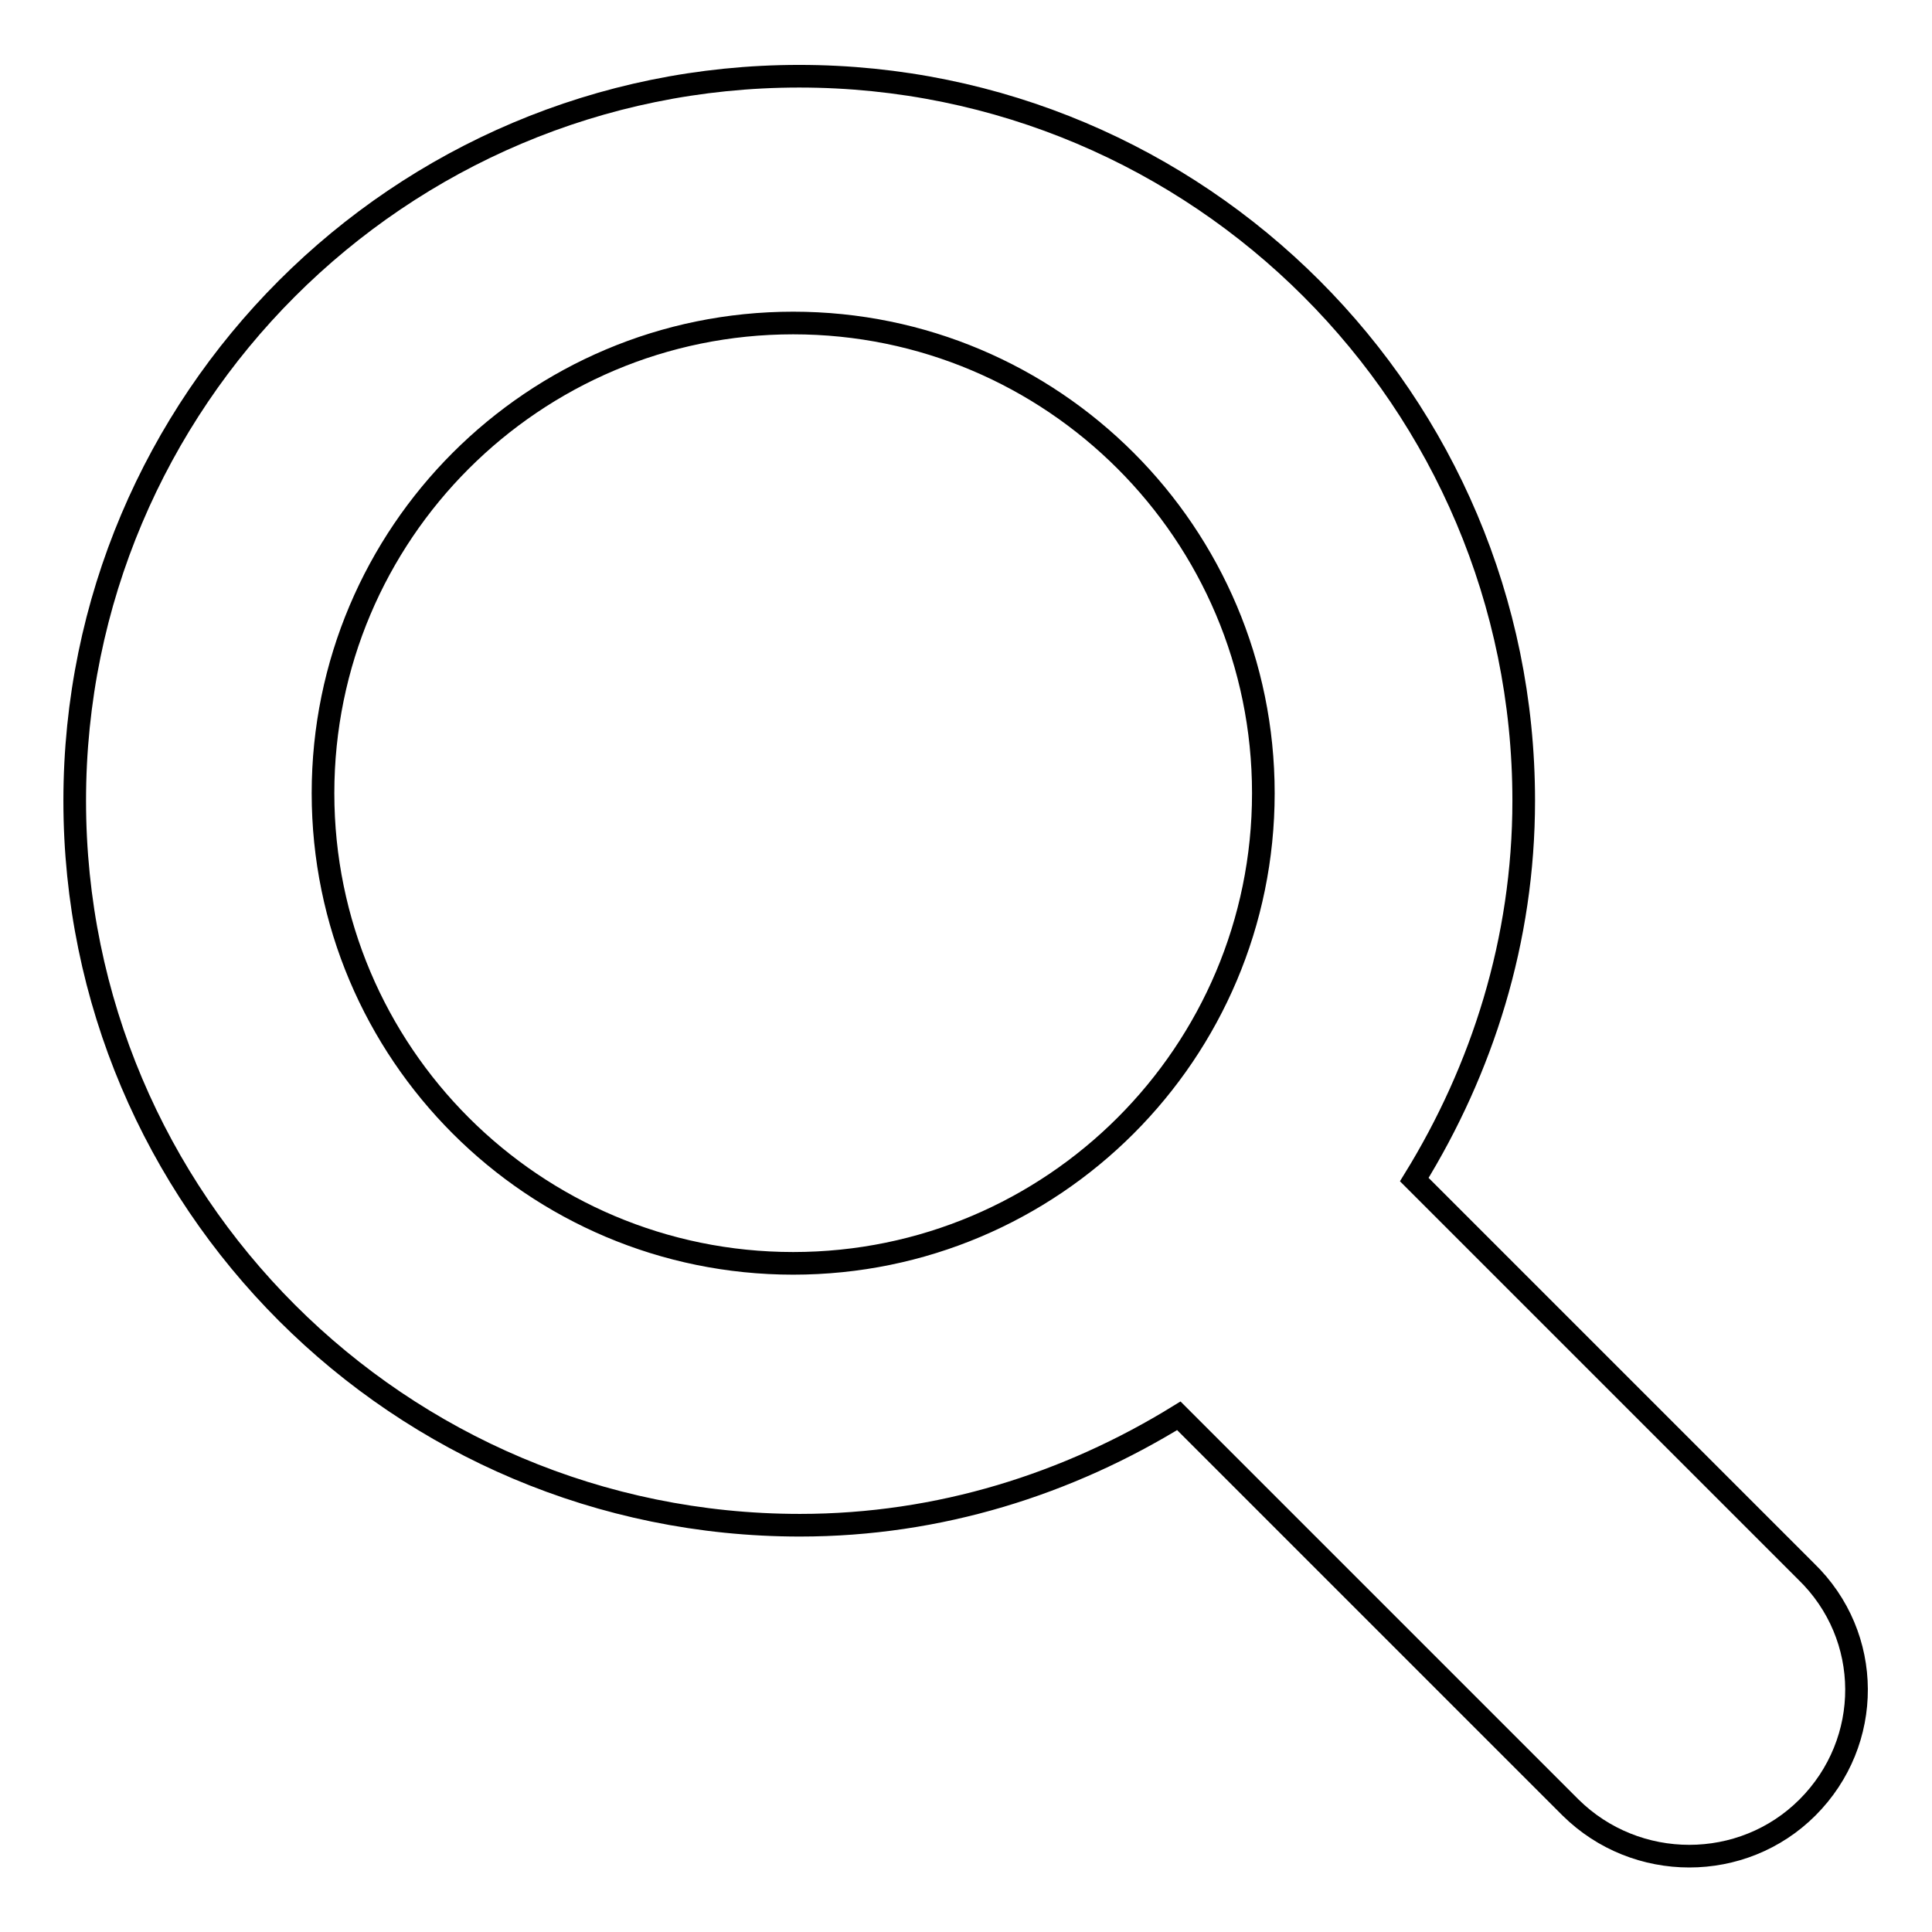
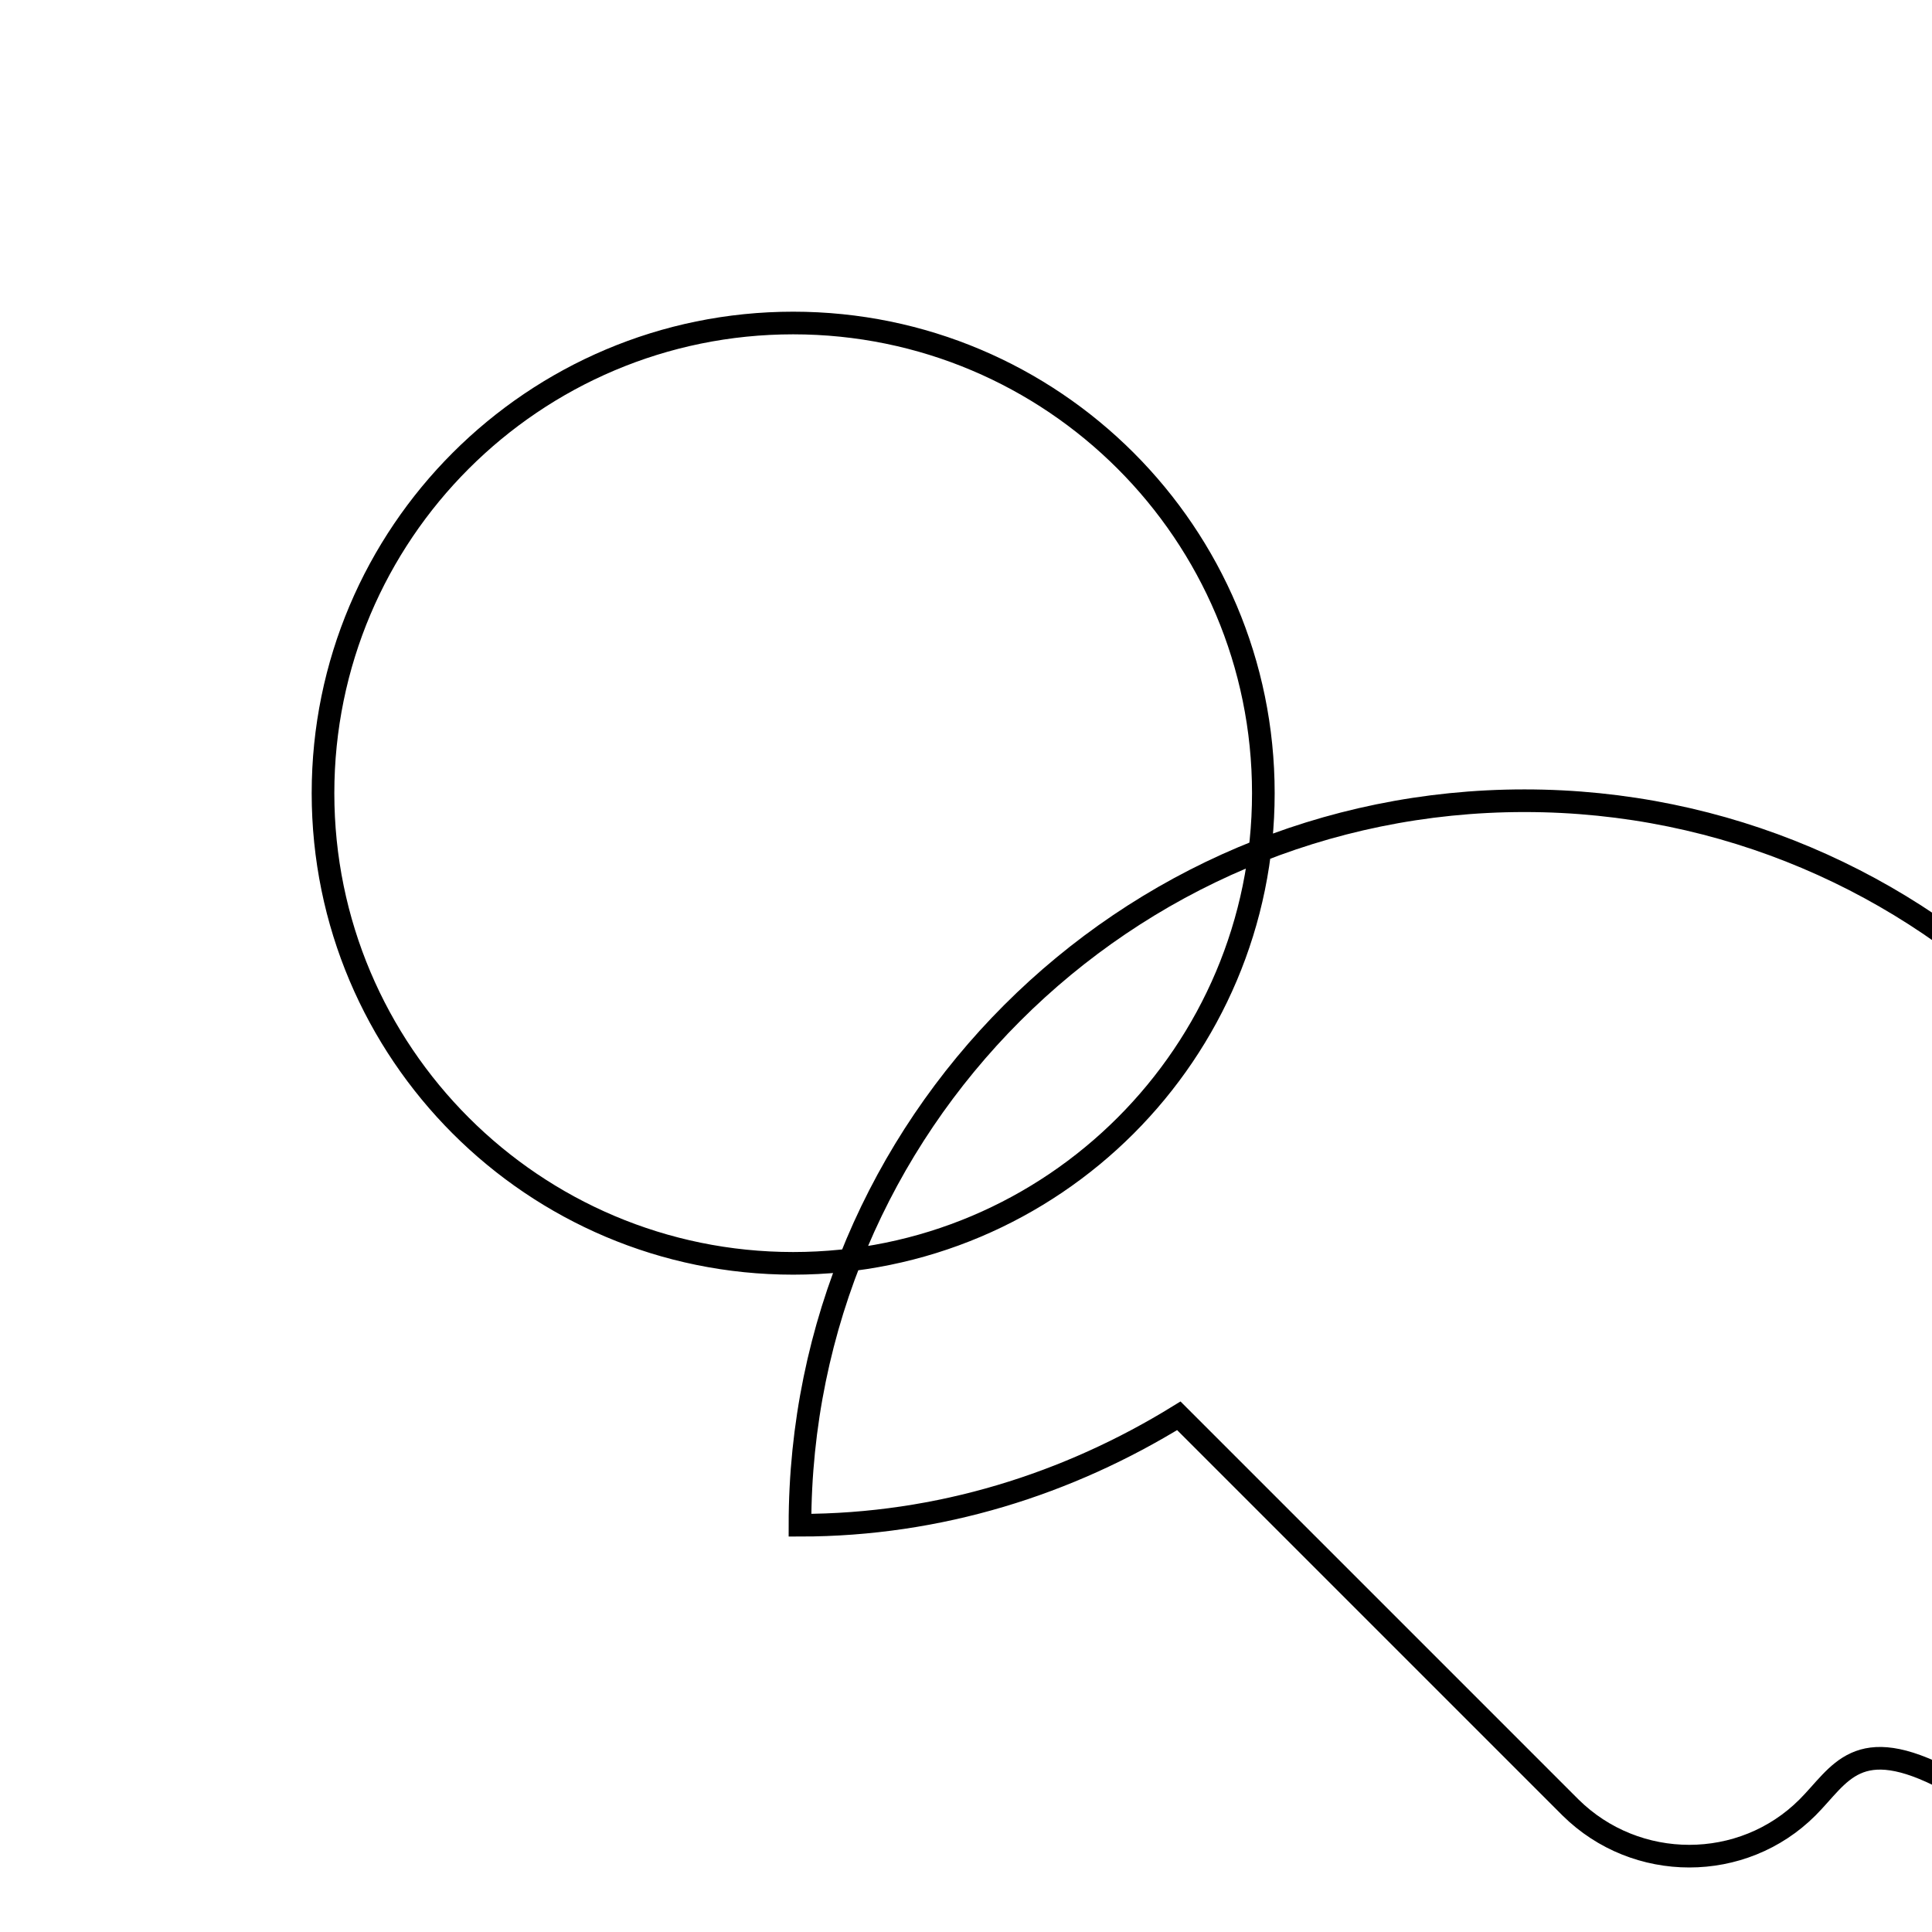
<svg xmlns="http://www.w3.org/2000/svg" version="1.1" x="0px" y="0px" viewBox="0 0 256 256" enable-background="new 0 0 256 256" xml:space="preserve">
  <g>
    <g>
-       <path stroke-width="3" fill-opacity="0" stroke="#000000" d="M239.5,239.5c-8.6,8.6-22.7,8.6-31.4,0l-51.9-51.9c-14.6,9-31.7,14.5-50.2,14.5c-53.1,0-96.1-43-96.1-96c0-53,43-96,96-96c53,0,96,43,96,96c0,18.5-5.5,35.6-14.5,50.2l51.9,51.9C248.2,216.8,248.2,230.8,239.5,239.5z M105.1,42.8c-34.4,0-62.3,27.9-62.3,62.3s27.9,62.3,62.3,62.3c34.4,0,62.3-27.9,62.3-62.3C167.4,70.7,139.5,42.8,105.1,42.8z" />
+       <path stroke-width="3" fill-opacity="0" stroke="#000000" d="M239.5,239.5c-8.6,8.6-22.7,8.6-31.4,0l-51.9-51.9c-14.6,9-31.7,14.5-50.2,14.5c0-53,43-96,96-96c53,0,96,43,96,96c0,18.5-5.5,35.6-14.5,50.2l51.9,51.9C248.2,216.8,248.2,230.8,239.5,239.5z M105.1,42.8c-34.4,0-62.3,27.9-62.3,62.3s27.9,62.3,62.3,62.3c34.4,0,62.3-27.9,62.3-62.3C167.4,70.7,139.5,42.8,105.1,42.8z" />
    </g>
  </g>
</svg>